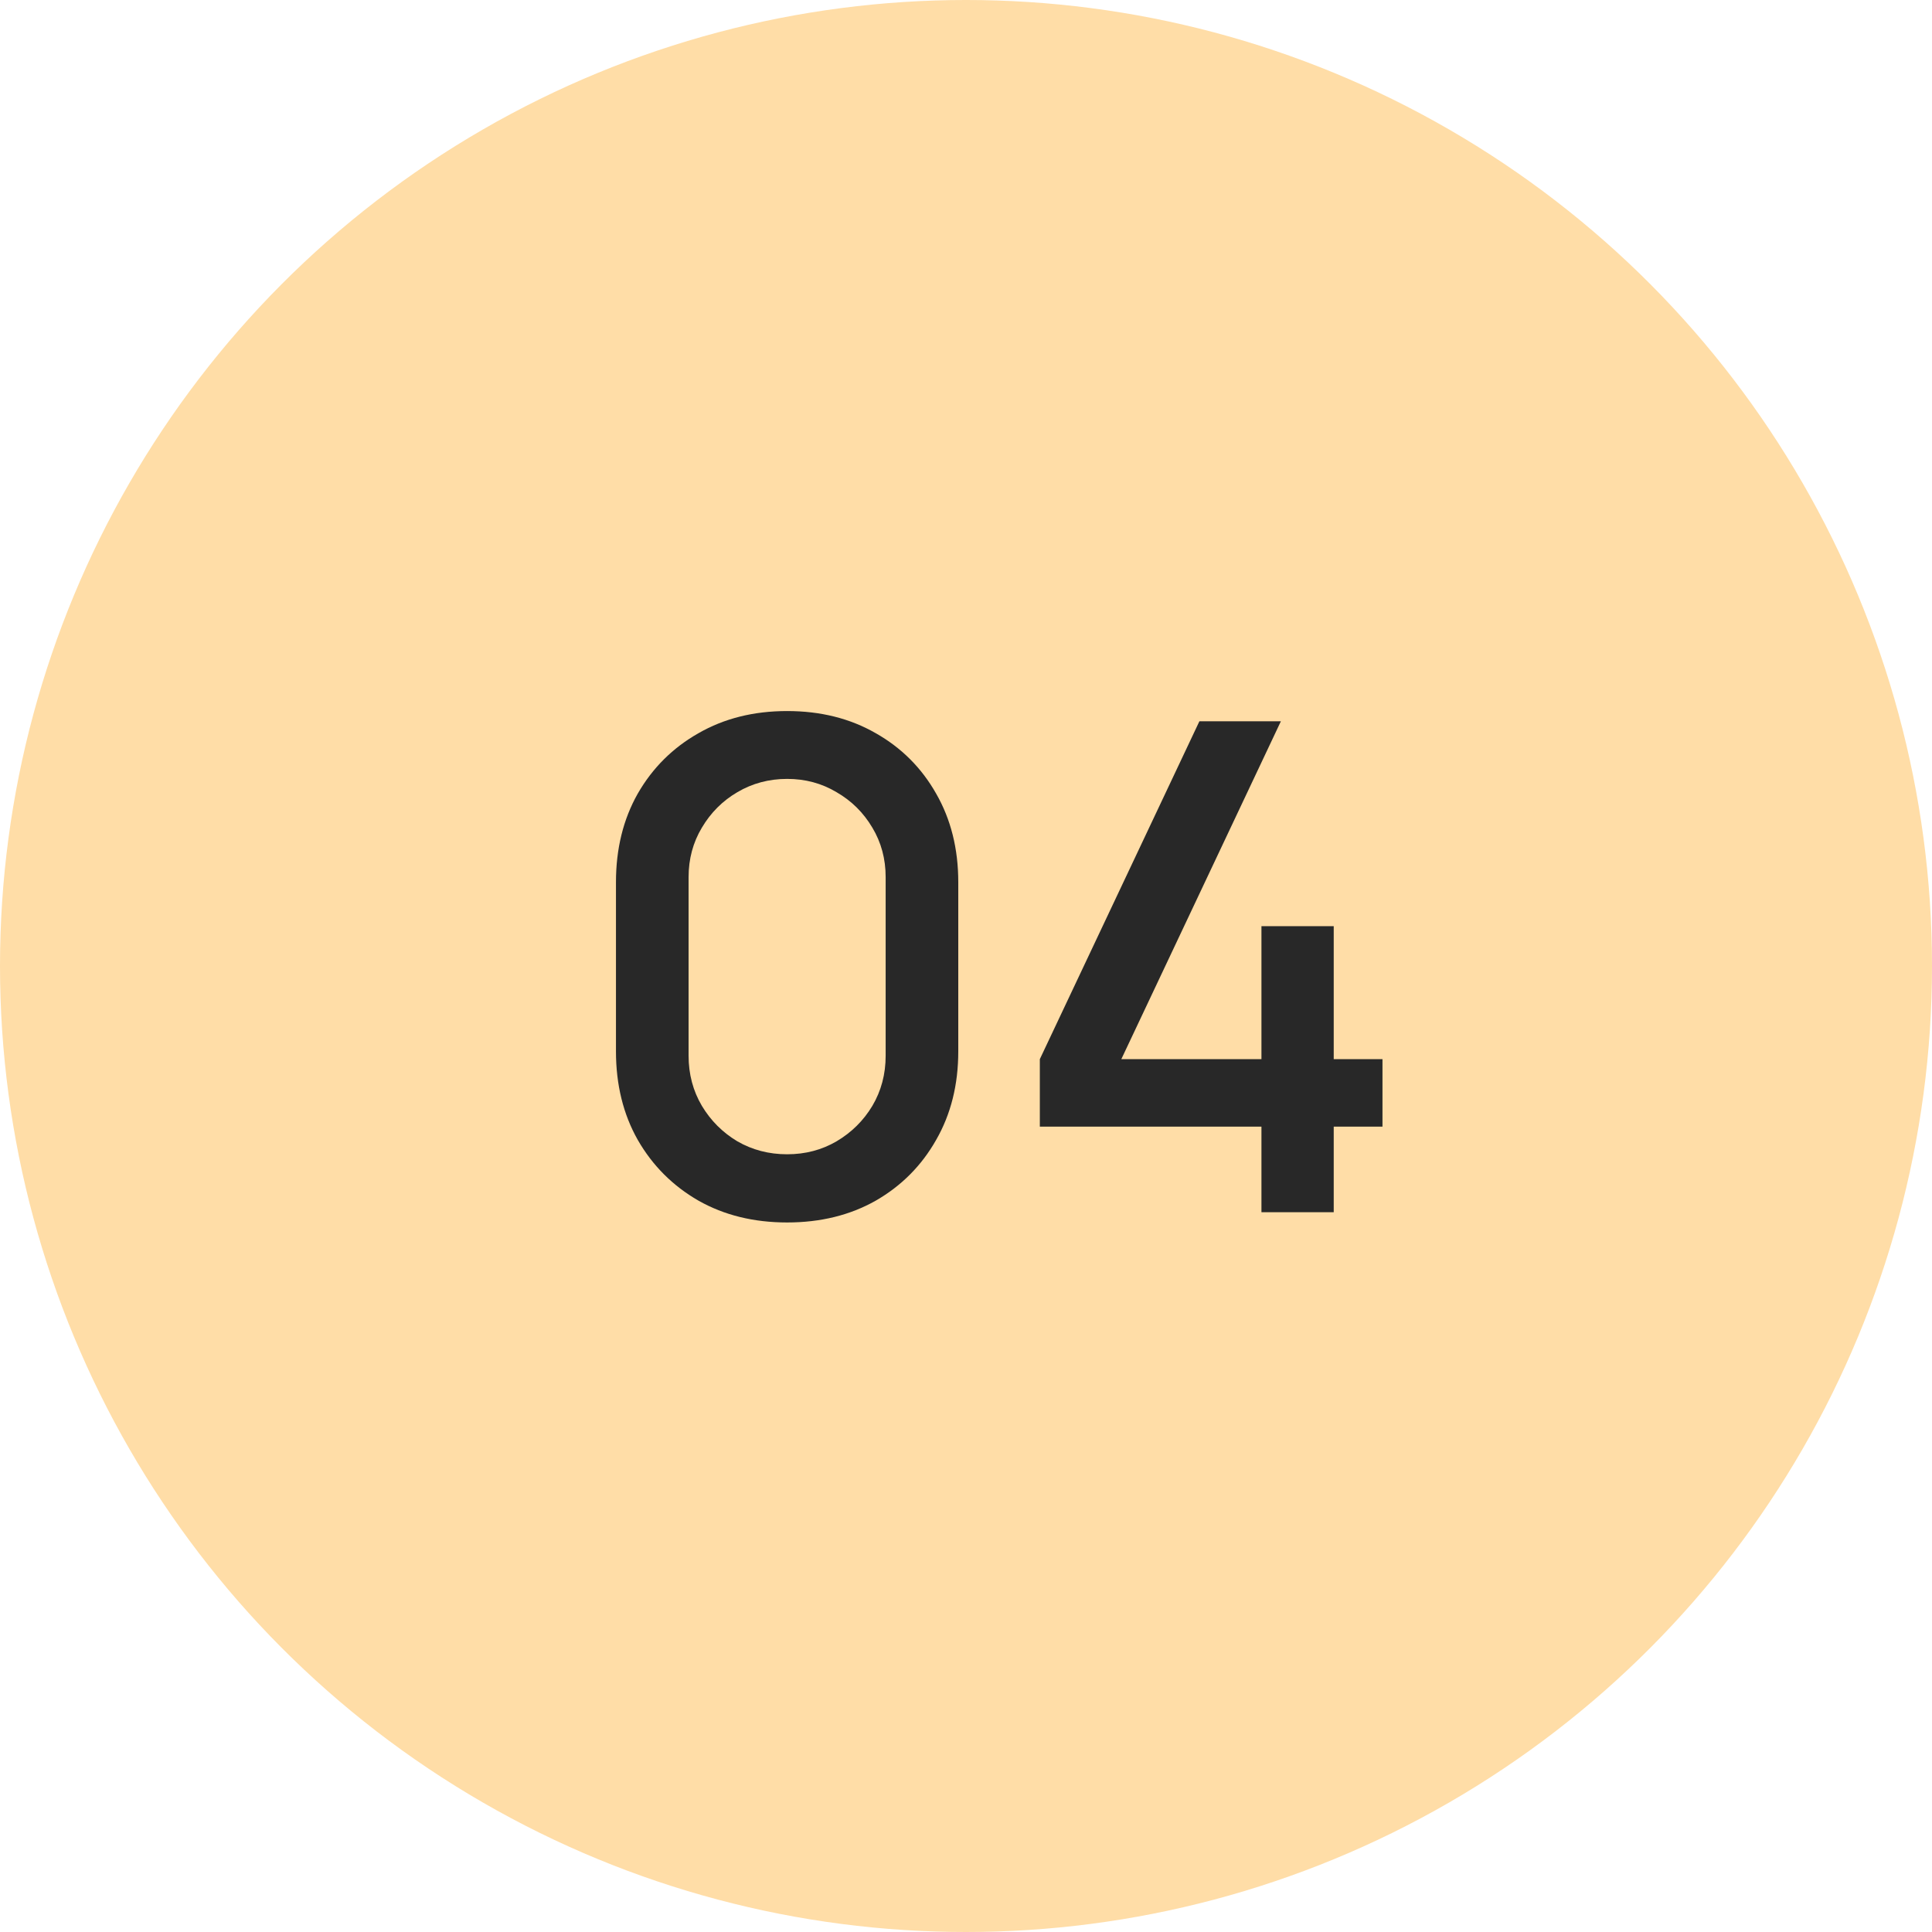
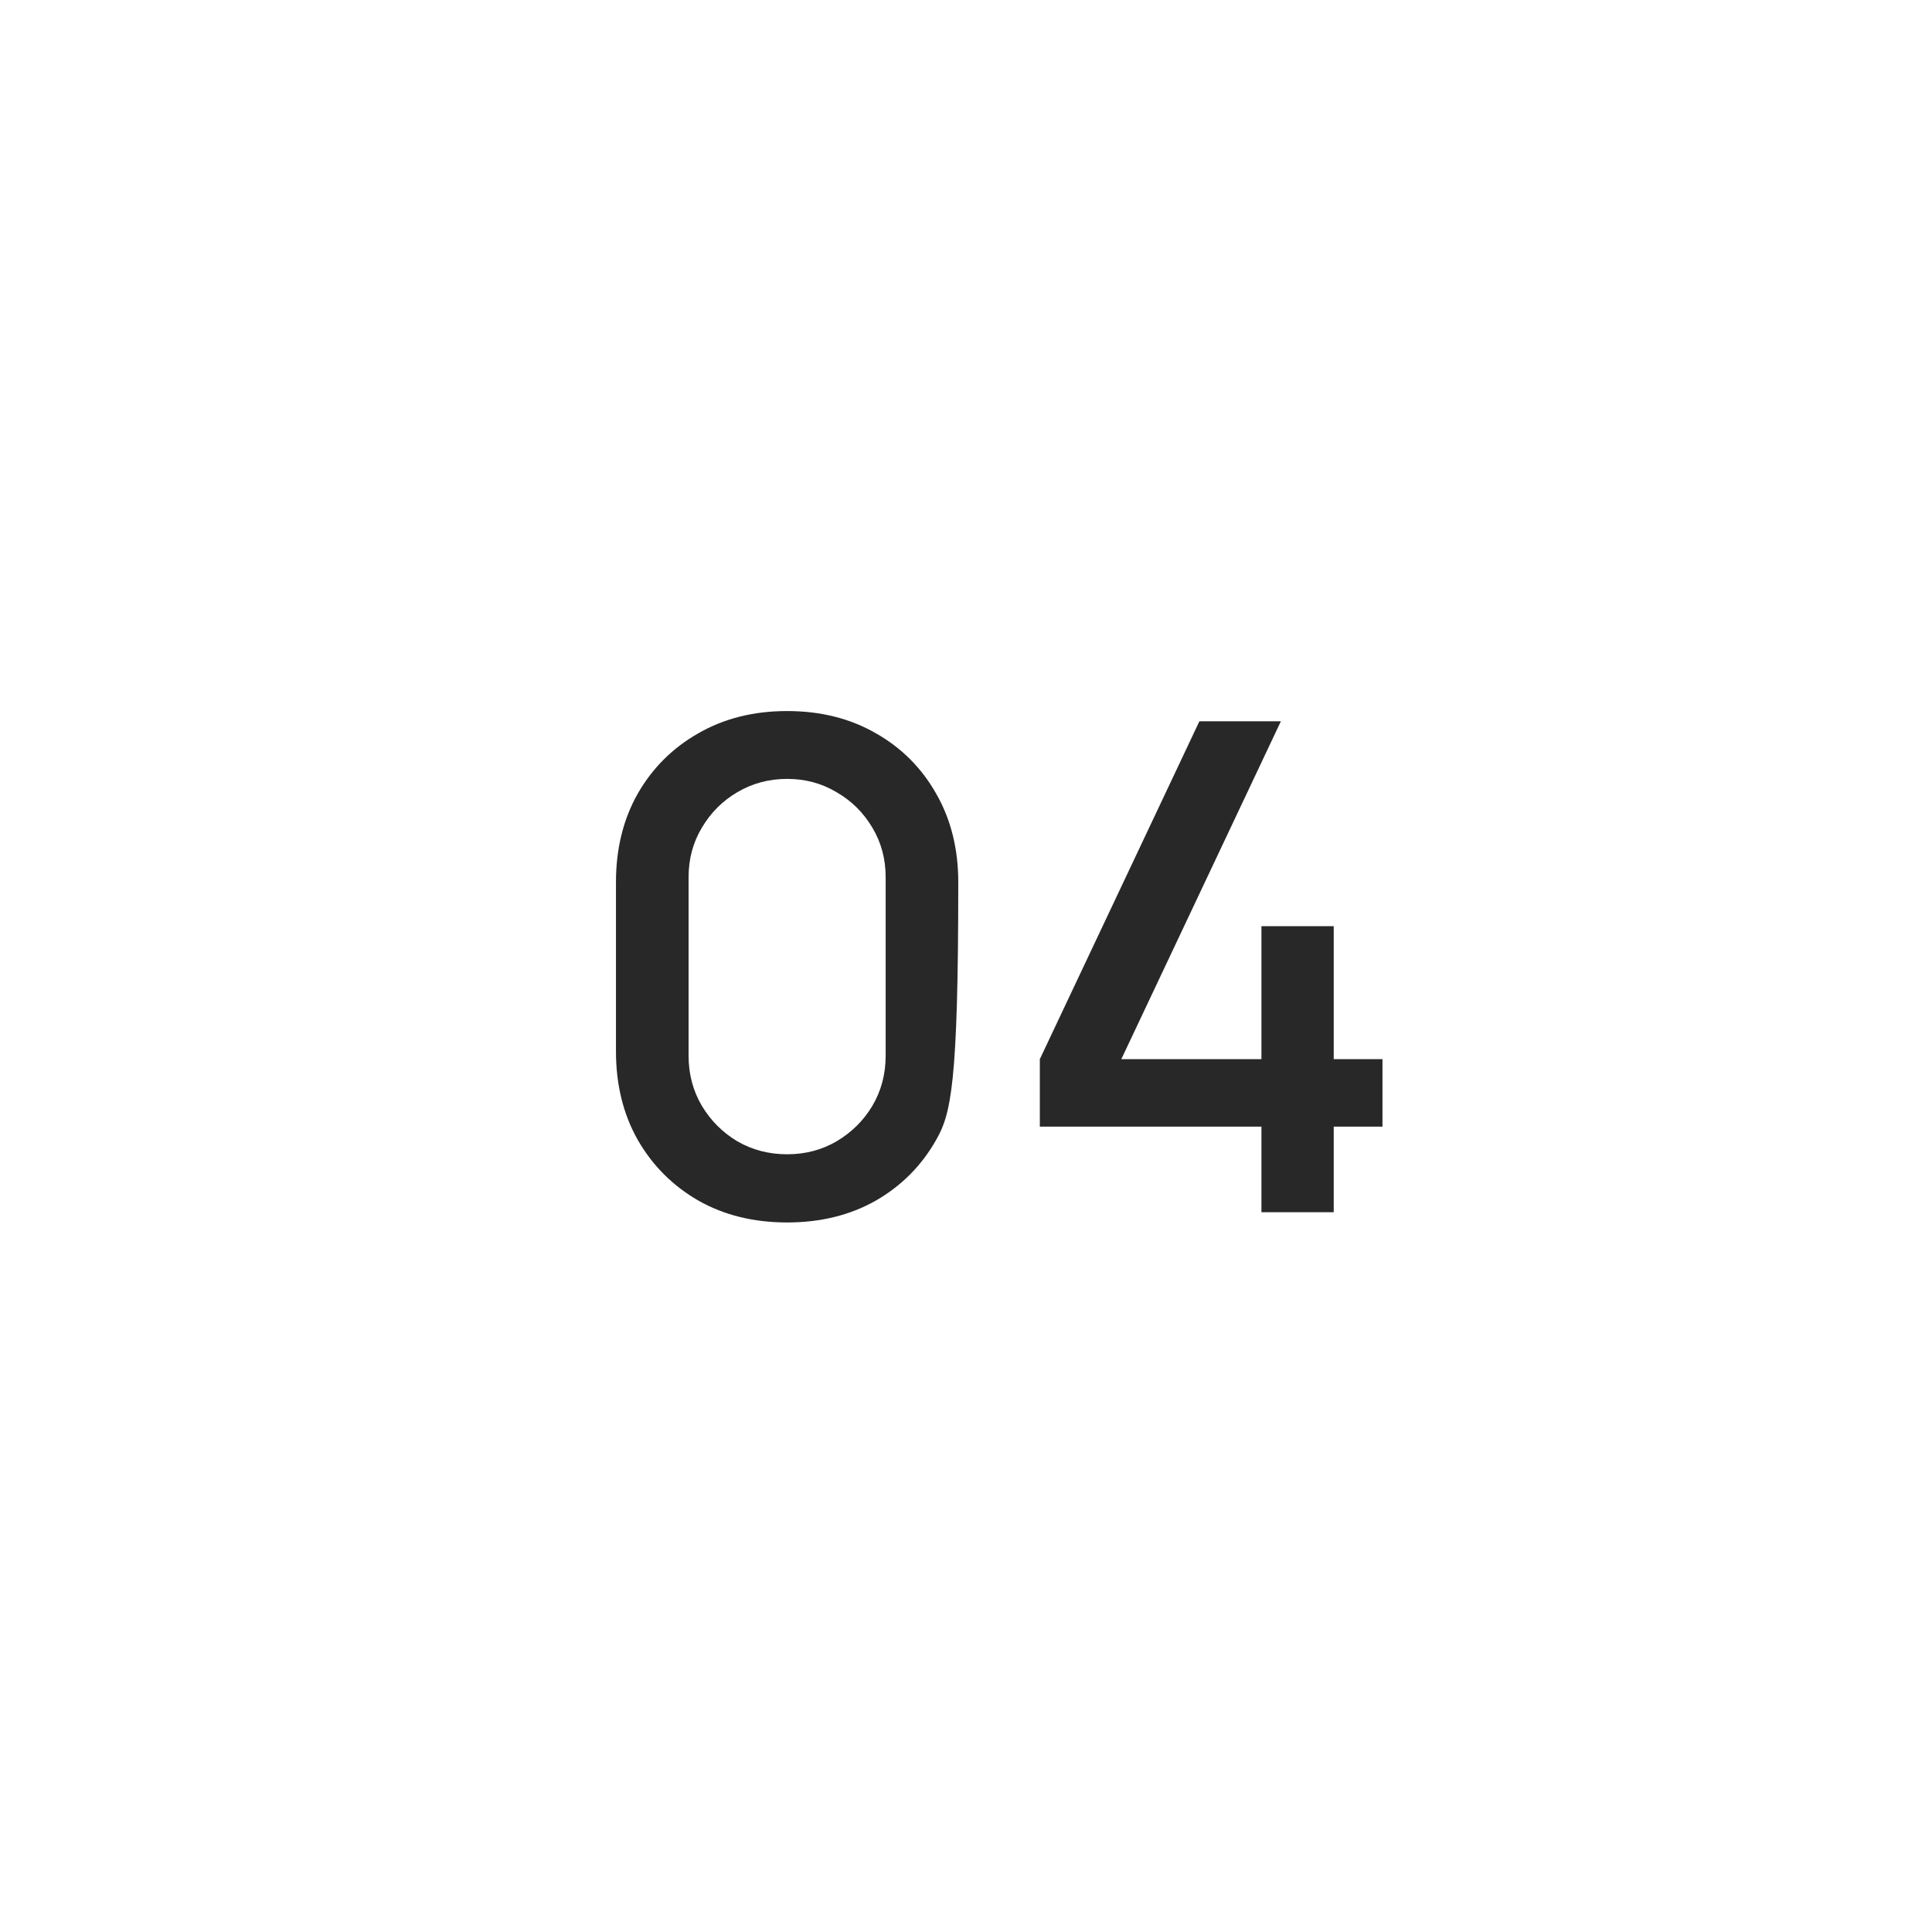
<svg xmlns="http://www.w3.org/2000/svg" width="51" height="51" viewBox="0 0 51 51" fill="none">
-   <circle cx="25.5" cy="25.5" r="25.5" fill="#FFDDA7" />
-   <path d="M20.778 32.27C19.896 32.27 19.116 32.078 18.438 31.694C17.76 31.304 17.226 30.77 16.836 30.092C16.452 29.414 16.26 28.634 16.26 27.752V23.288C16.26 22.406 16.452 21.626 16.836 20.948C17.226 20.27 17.76 19.739 18.438 19.355C19.116 18.965 19.896 18.77 20.778 18.77C21.66 18.77 22.44 18.965 23.118 19.355C23.796 19.739 24.327 20.27 24.711 20.948C25.101 21.626 25.296 22.406 25.296 23.288V27.752C25.296 28.634 25.101 29.414 24.711 30.092C24.327 30.77 23.796 31.304 23.118 31.694C22.44 32.078 21.66 32.27 20.778 32.27ZM20.778 30.47C21.258 30.47 21.693 30.356 22.083 30.128C22.479 29.894 22.794 29.582 23.028 29.192C23.262 28.796 23.379 28.355 23.379 27.869V23.153C23.379 22.673 23.262 22.238 23.028 21.848C22.794 21.452 22.479 21.14 22.083 20.912C21.693 20.678 21.258 20.561 20.778 20.561C20.298 20.561 19.86 20.678 19.464 20.912C19.074 21.14 18.762 21.452 18.528 21.848C18.294 22.238 18.177 22.673 18.177 23.153V27.869C18.177 28.355 18.294 28.796 18.528 29.192C18.762 29.582 19.074 29.894 19.464 30.128C19.86 30.356 20.298 30.47 20.778 30.47ZM33.299 32V29.741H27.449V27.959L31.661 19.04H33.812L29.6 27.959H33.299V24.449H35.207V27.959H36.494V29.741H35.207V32H33.299Z" fill="#282828" />
+   <path d="M20.778 32.27C19.896 32.27 19.116 32.078 18.438 31.694C17.76 31.304 17.226 30.77 16.836 30.092C16.452 29.414 16.26 28.634 16.26 27.752V23.288C16.26 22.406 16.452 21.626 16.836 20.948C17.226 20.27 17.76 19.739 18.438 19.355C19.116 18.965 19.896 18.77 20.778 18.77C21.66 18.77 22.44 18.965 23.118 19.355C23.796 19.739 24.327 20.27 24.711 20.948C25.101 21.626 25.296 22.406 25.296 23.288C25.296 28.634 25.101 29.414 24.711 30.092C24.327 30.77 23.796 31.304 23.118 31.694C22.44 32.078 21.66 32.27 20.778 32.27ZM20.778 30.47C21.258 30.47 21.693 30.356 22.083 30.128C22.479 29.894 22.794 29.582 23.028 29.192C23.262 28.796 23.379 28.355 23.379 27.869V23.153C23.379 22.673 23.262 22.238 23.028 21.848C22.794 21.452 22.479 21.14 22.083 20.912C21.693 20.678 21.258 20.561 20.778 20.561C20.298 20.561 19.86 20.678 19.464 20.912C19.074 21.14 18.762 21.452 18.528 21.848C18.294 22.238 18.177 22.673 18.177 23.153V27.869C18.177 28.355 18.294 28.796 18.528 29.192C18.762 29.582 19.074 29.894 19.464 30.128C19.86 30.356 20.298 30.47 20.778 30.47ZM33.299 32V29.741H27.449V27.959L31.661 19.04H33.812L29.6 27.959H33.299V24.449H35.207V27.959H36.494V29.741H35.207V32H33.299Z" fill="#282828" />
</svg>